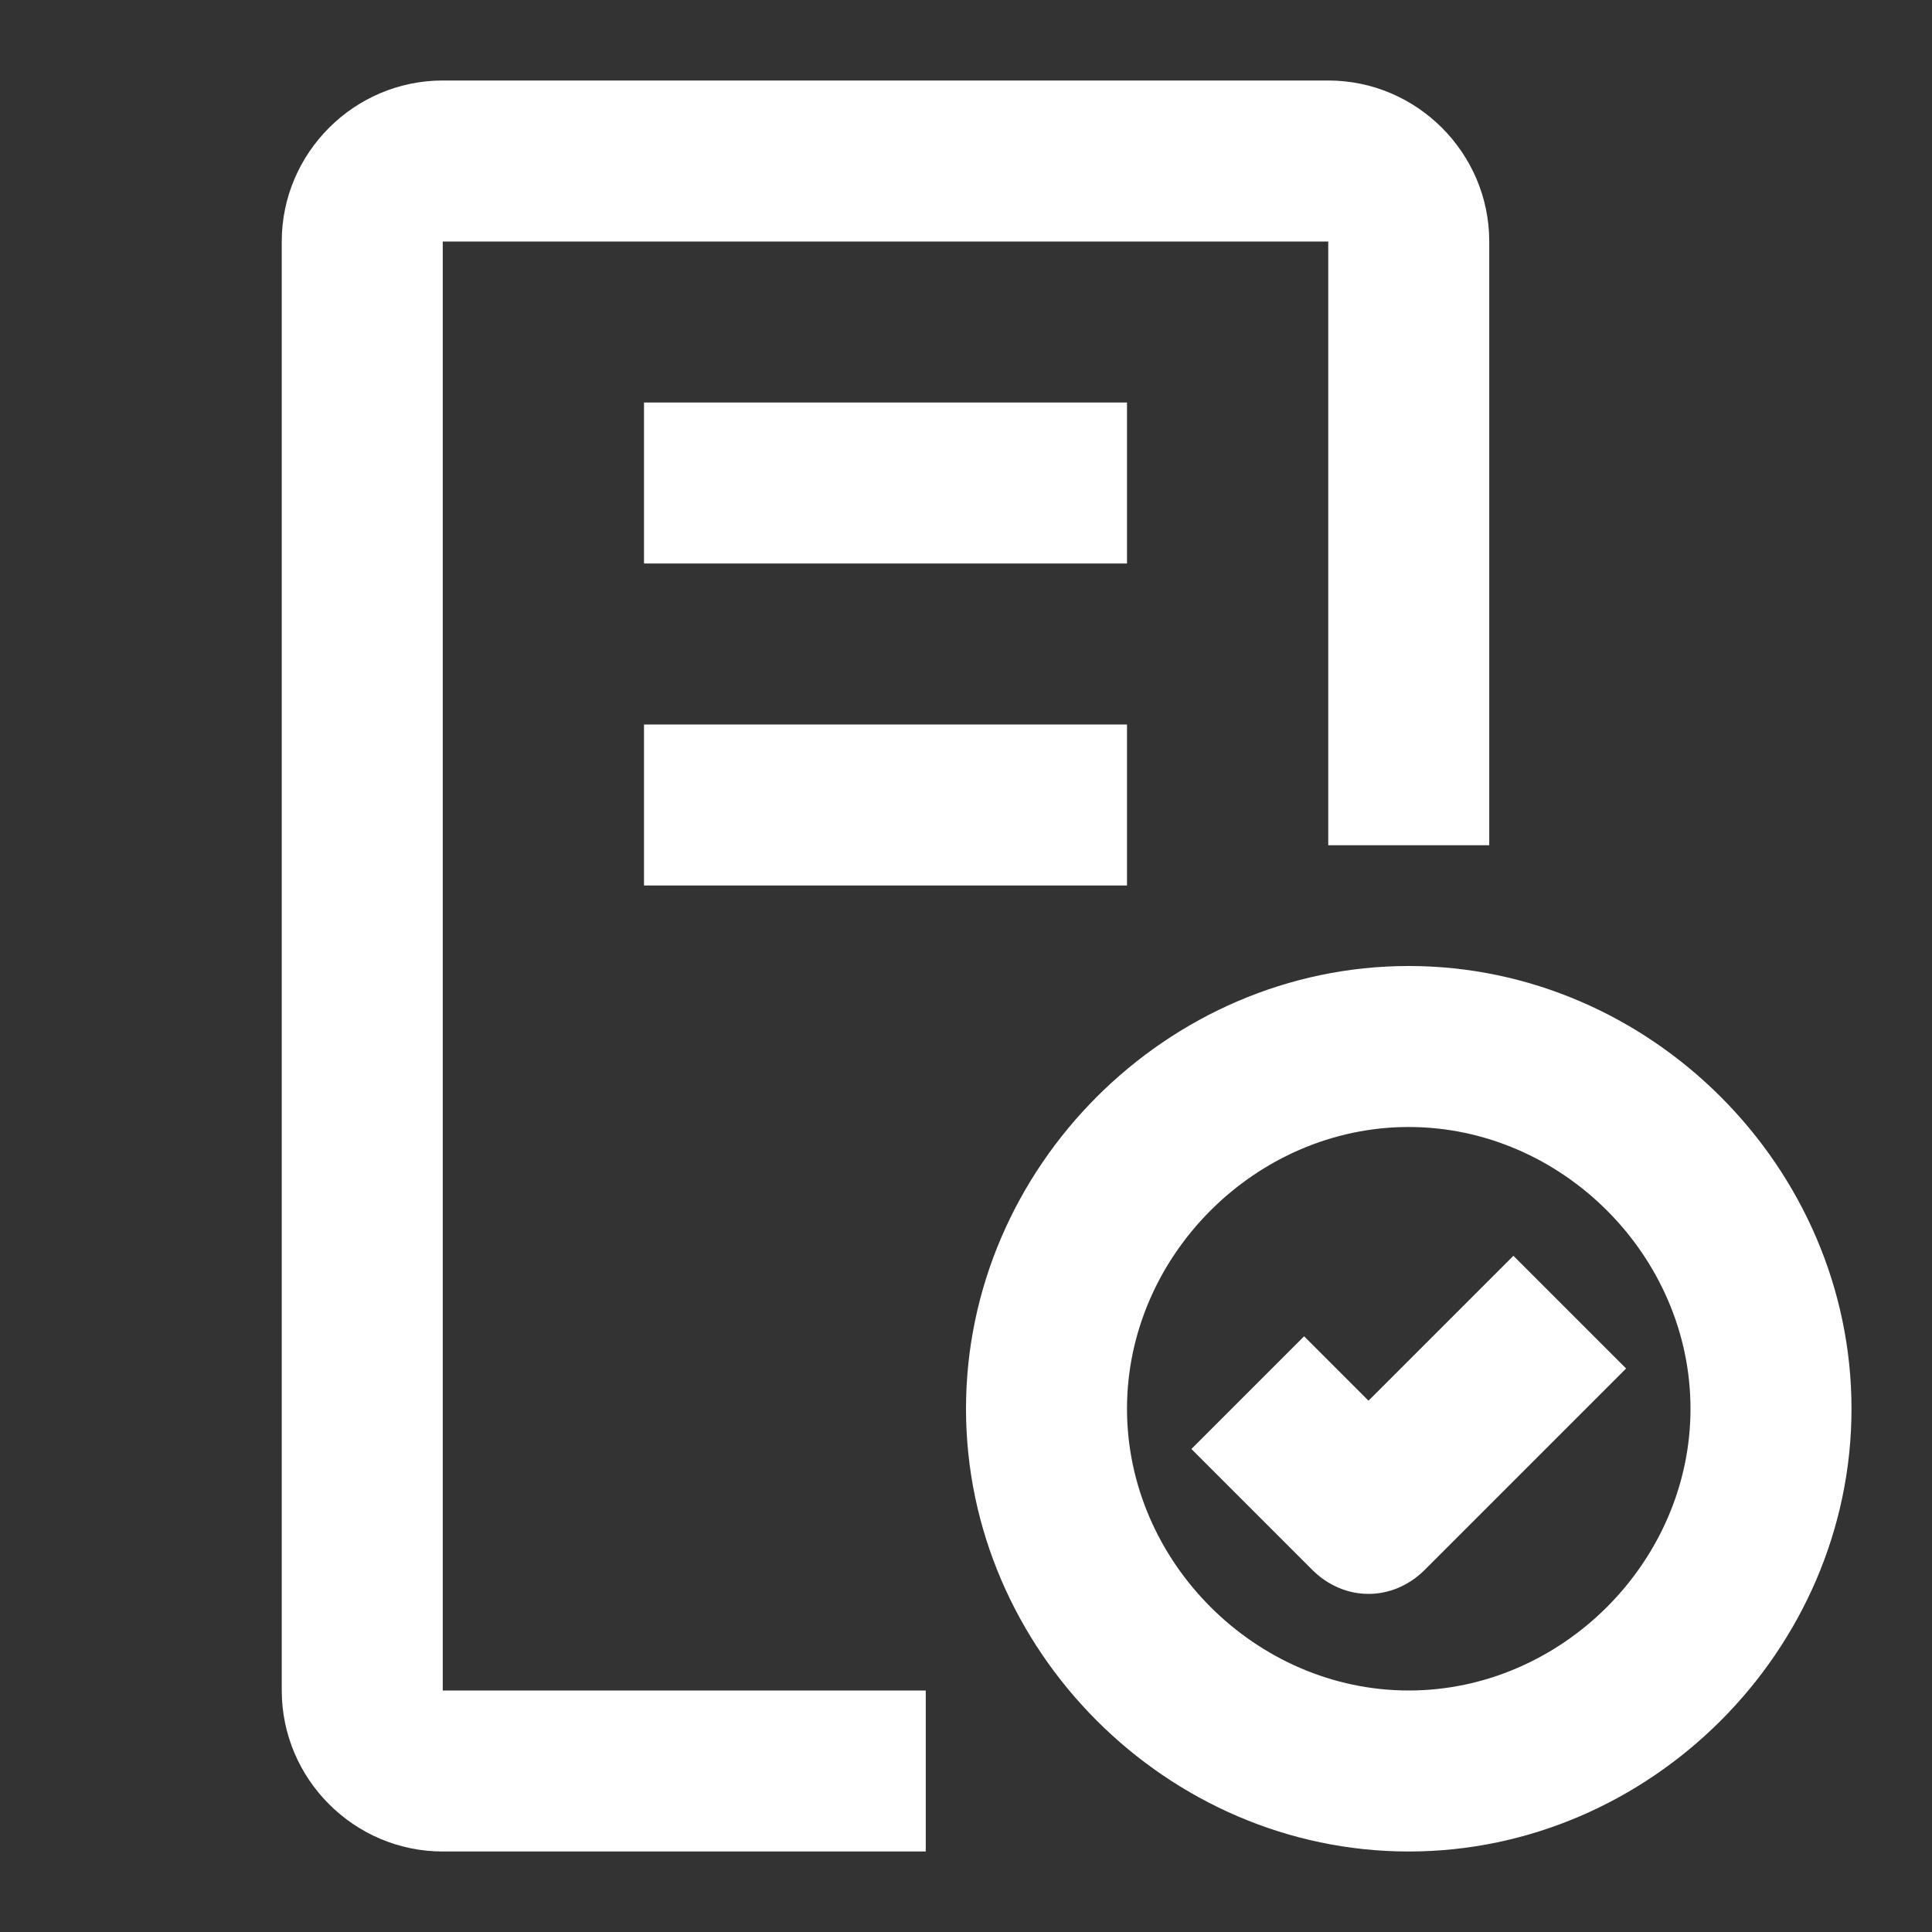
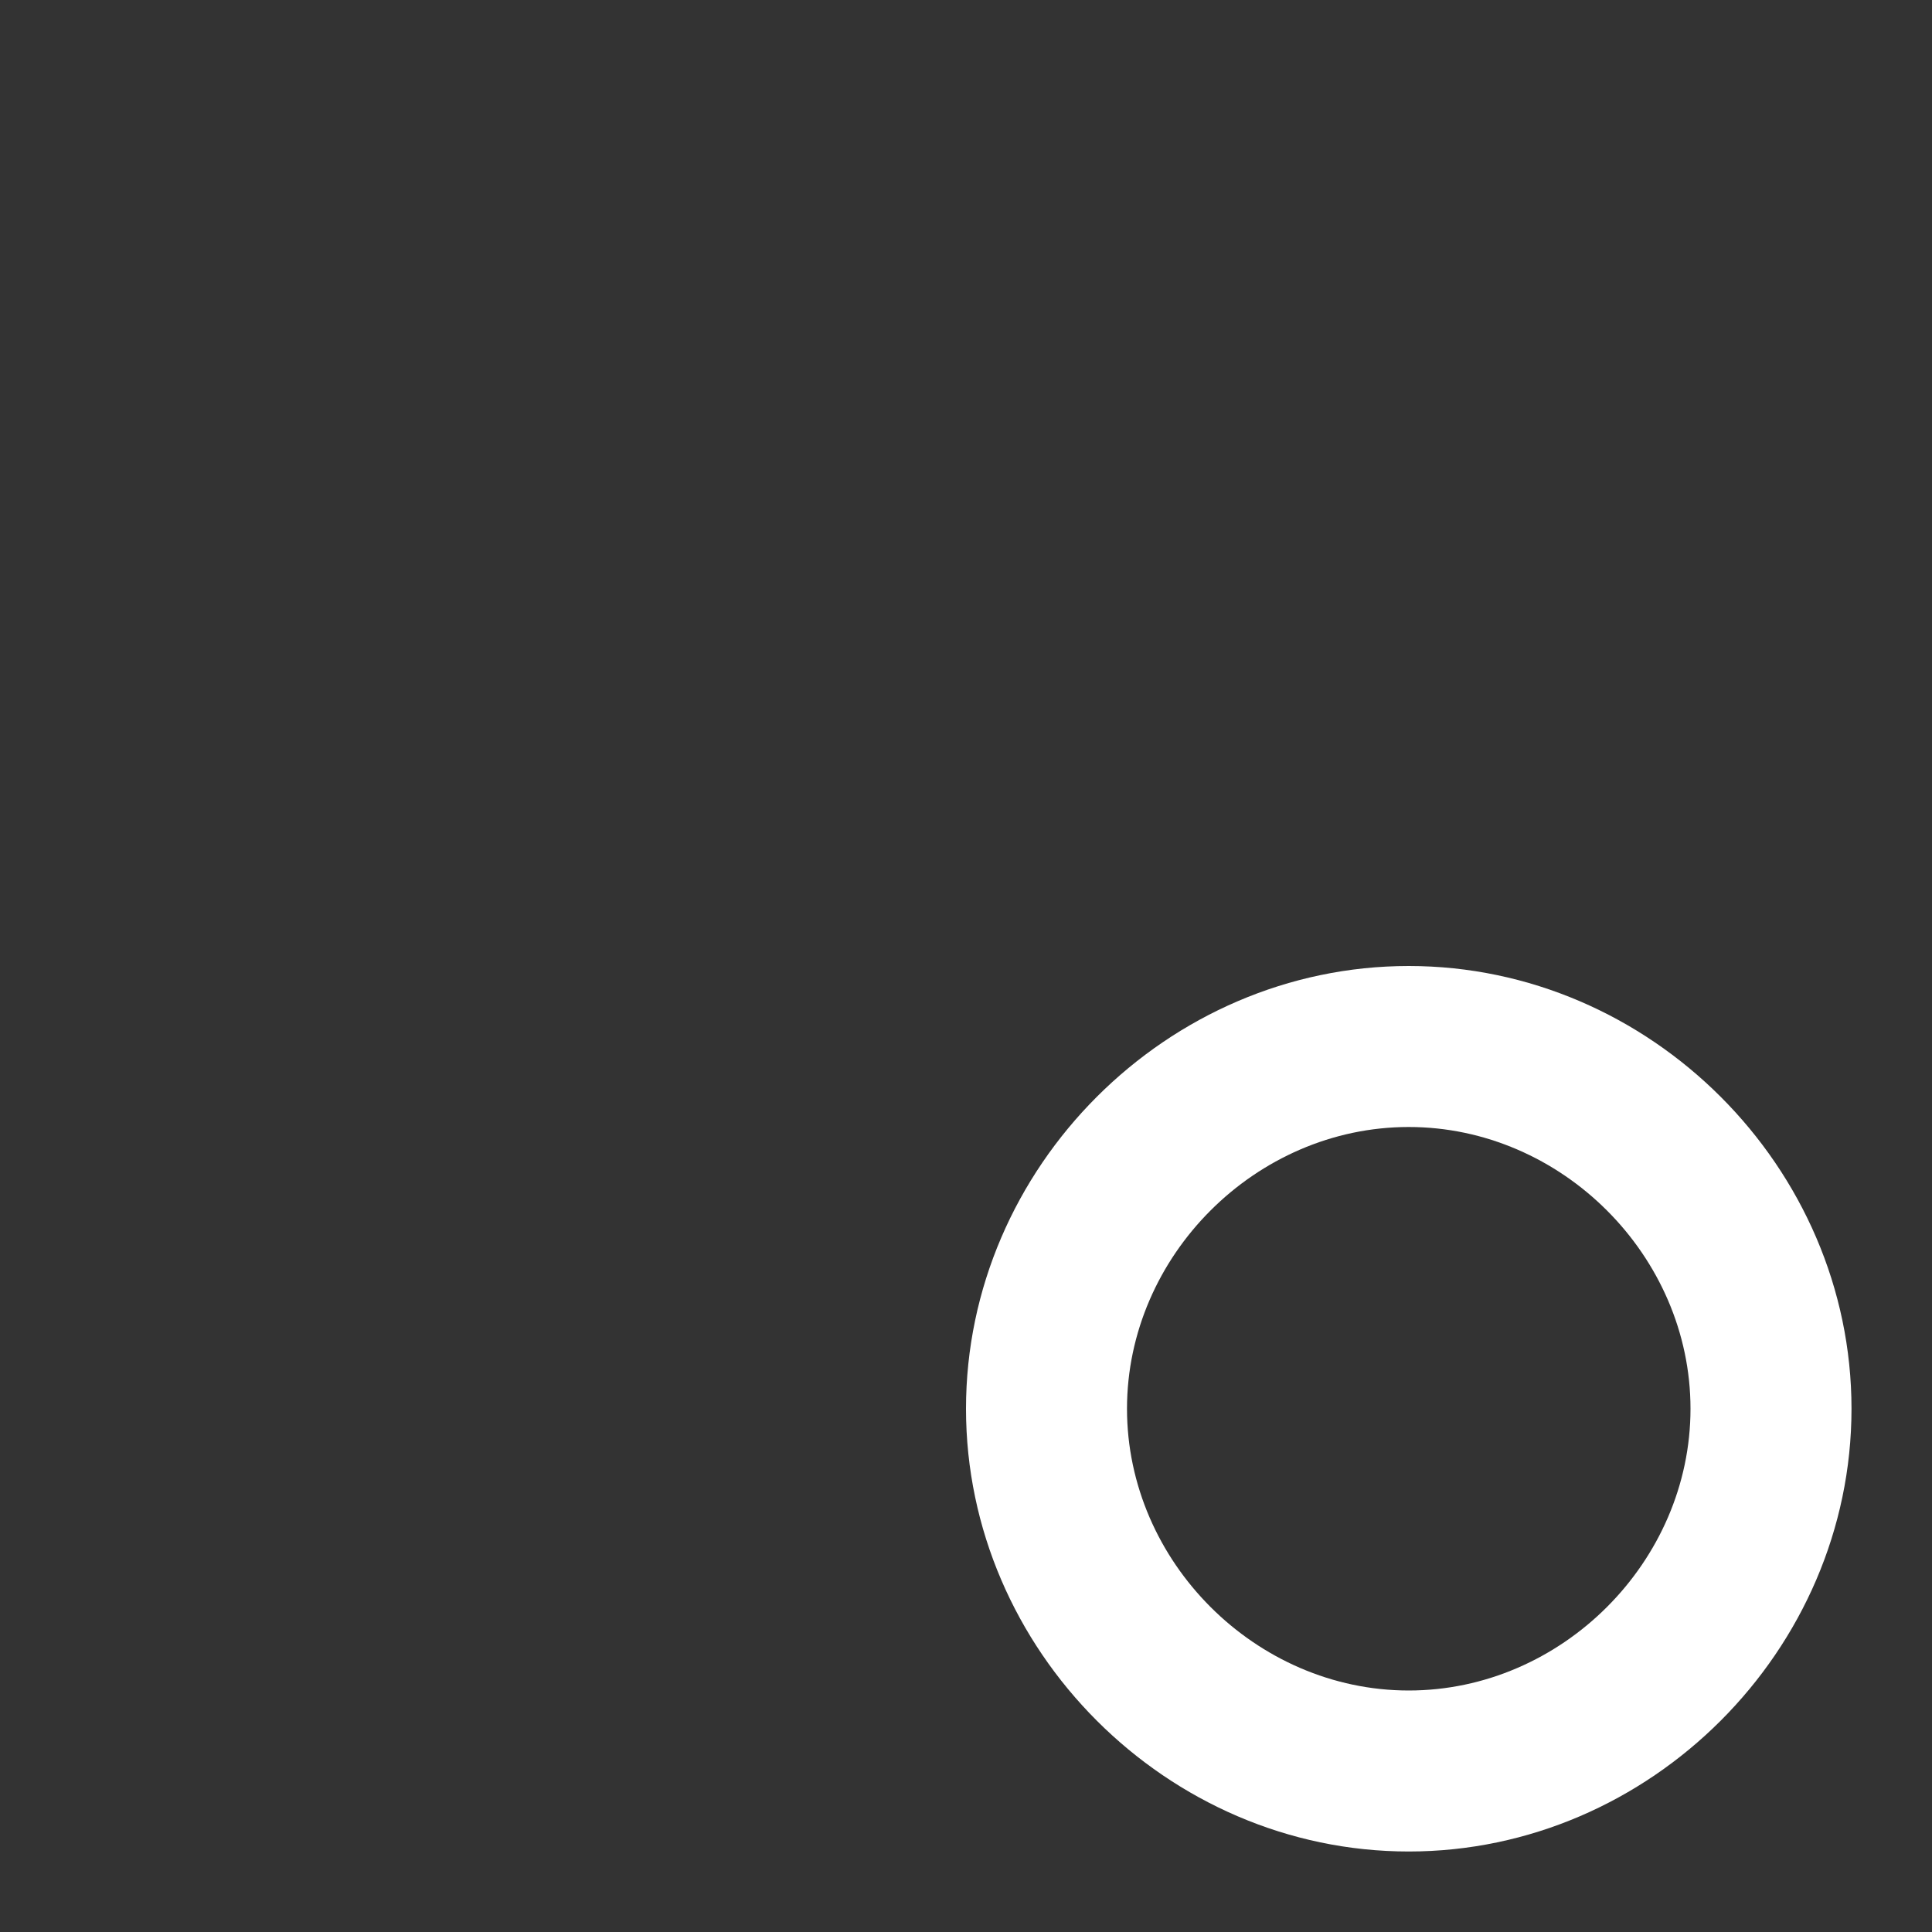
<svg xmlns="http://www.w3.org/2000/svg" version="1.1" id="Vrstva_1" x="0px" y="0px" viewBox="0 0 24 24" style="enable-background:new 0 0 24 24;" xml:space="preserve">
  <rect x="0" y="0" width="24" height="24" fill="#333333" stroke="none" />
  <style type="text/css">
	.st0{fill:#FFFFFF;}
</style>
-   <path class="st0" d="M3.5,3c0-1.1,0.9-2,2-2h11c1.1,0,2,0.9,2,2v7.5h-2V3h-11v18h6v2h-6c-1.1,0-2-0.9-2-2V3z" />
-   <path class="st0" d="M20.2,17l-2.5,2.5c-0.4,0.4-1,0.4-1.4,0L14.8,18l1.4-1.4l0.8,0.8l1.8-1.8L20.2,17z" />
  <path class="st0" d="M17.5,14c-1.9,0-3.5,1.6-3.5,3.5s1.6,3.5,3.5,3.5s3.5-1.6,3.5-3.5S19.4,14,17.5,14z M12,17.5  c0-3,2.5-5.5,5.5-5.5s5.5,2.5,5.5,5.5S20.5,23,17.5,23S12,20.5,12,17.5z" />
-   <path class="st0" d="M14,7H8V5h6V7z" />
-   <path class="st0" d="M14,11H8V9h6V11z" />
</svg>